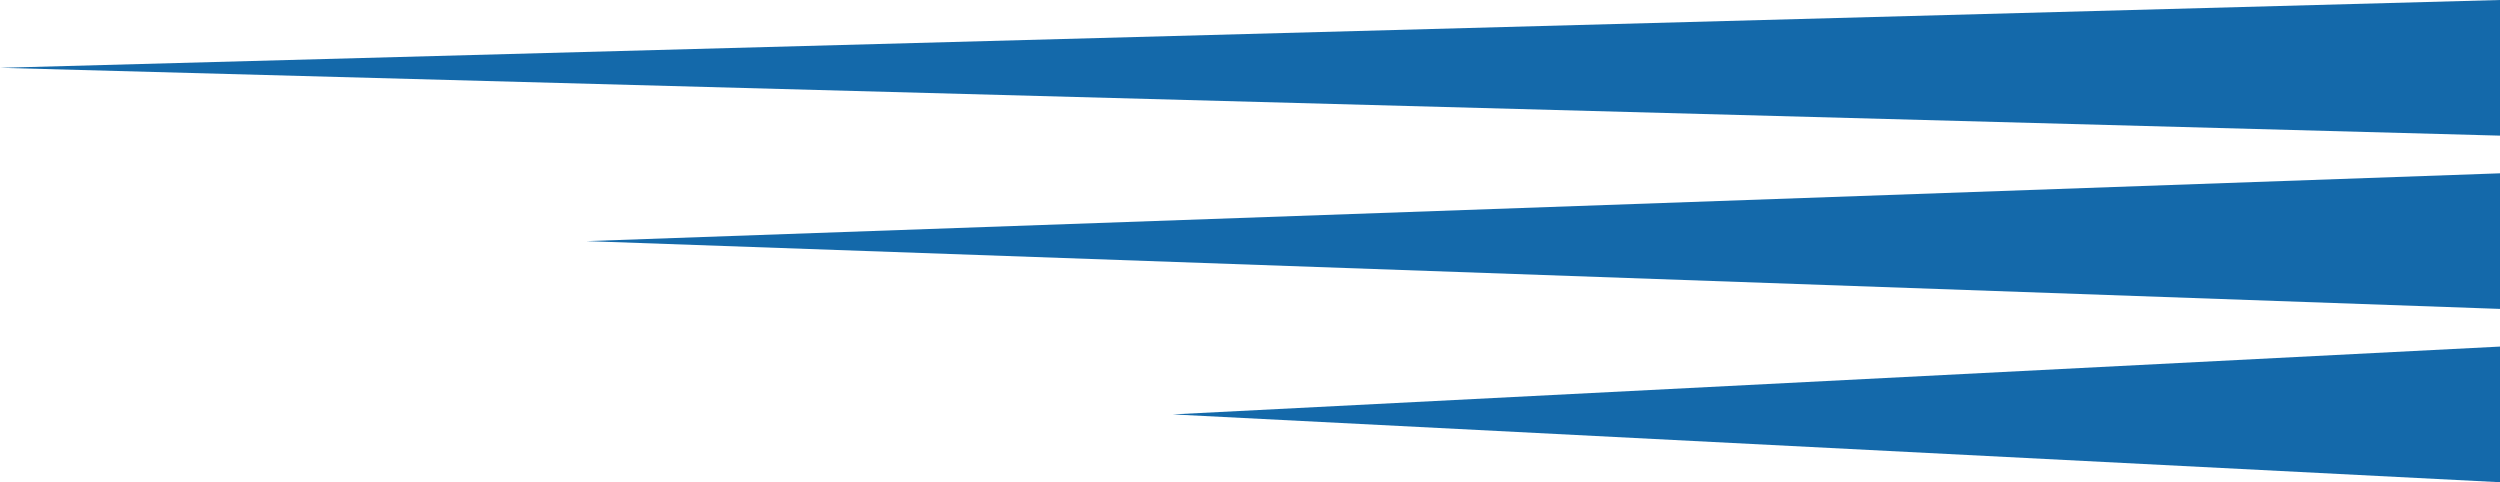
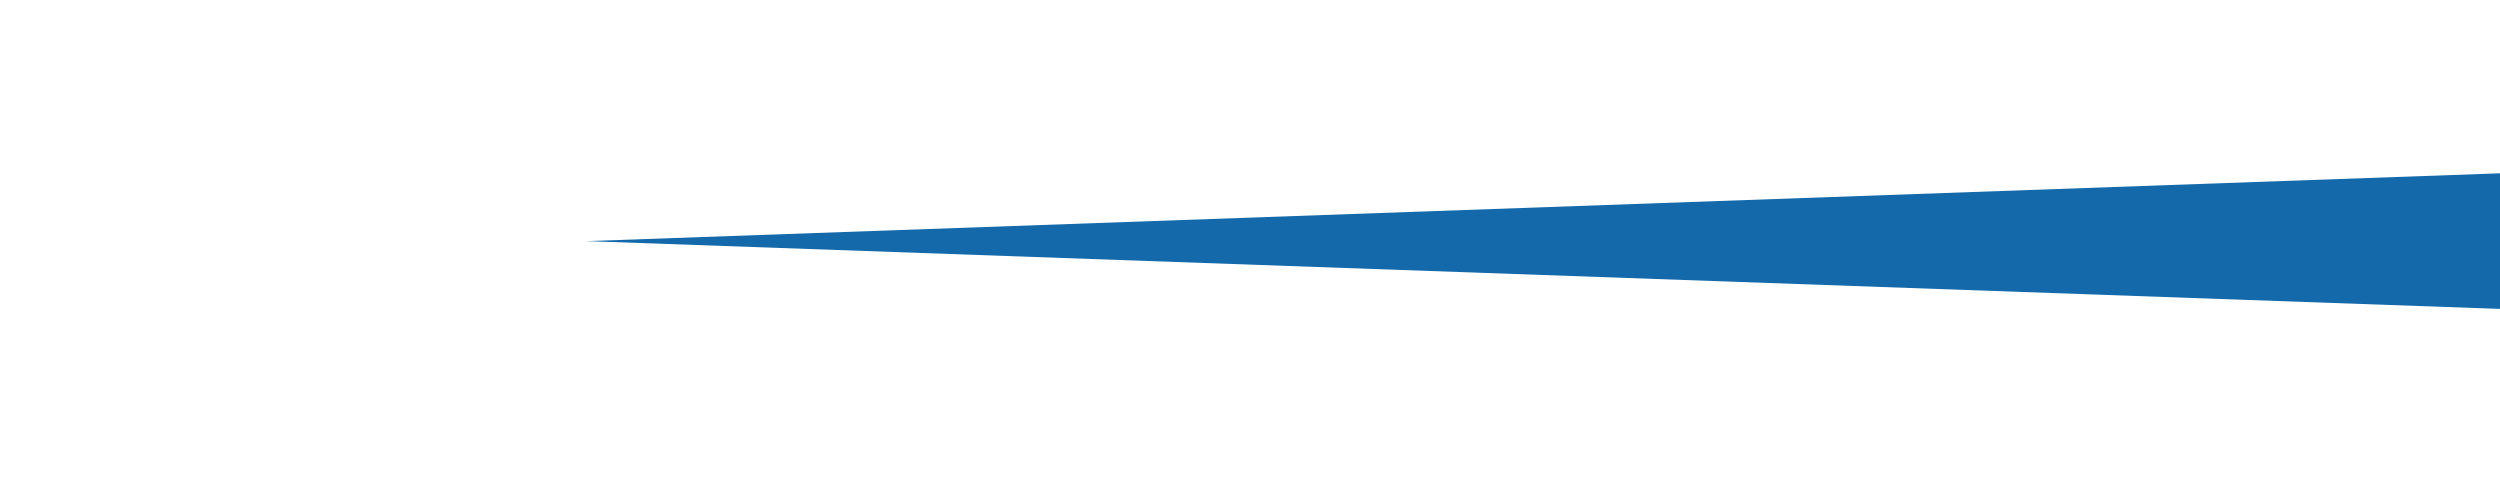
<svg xmlns="http://www.w3.org/2000/svg" id="_レイヤー_2" viewBox="0 0 550.74 106.23">
  <g id="_レイヤー_2-2">
    <g id="_レイヤー_1-2">
-       <polygon points="0 14.94 550.74 29.88 550.74 0 0 14.94" fill="#1469aa" />
      <polygon points="129.17 53.12 550.74 68.05 550.74 38.18 129.17 53.12" fill="#1469aa" />
-       <polygon points="258.34 91.29 550.74 106.23 550.74 76.35 258.34 91.29" fill="#1469aa" />
    </g>
  </g>
</svg>